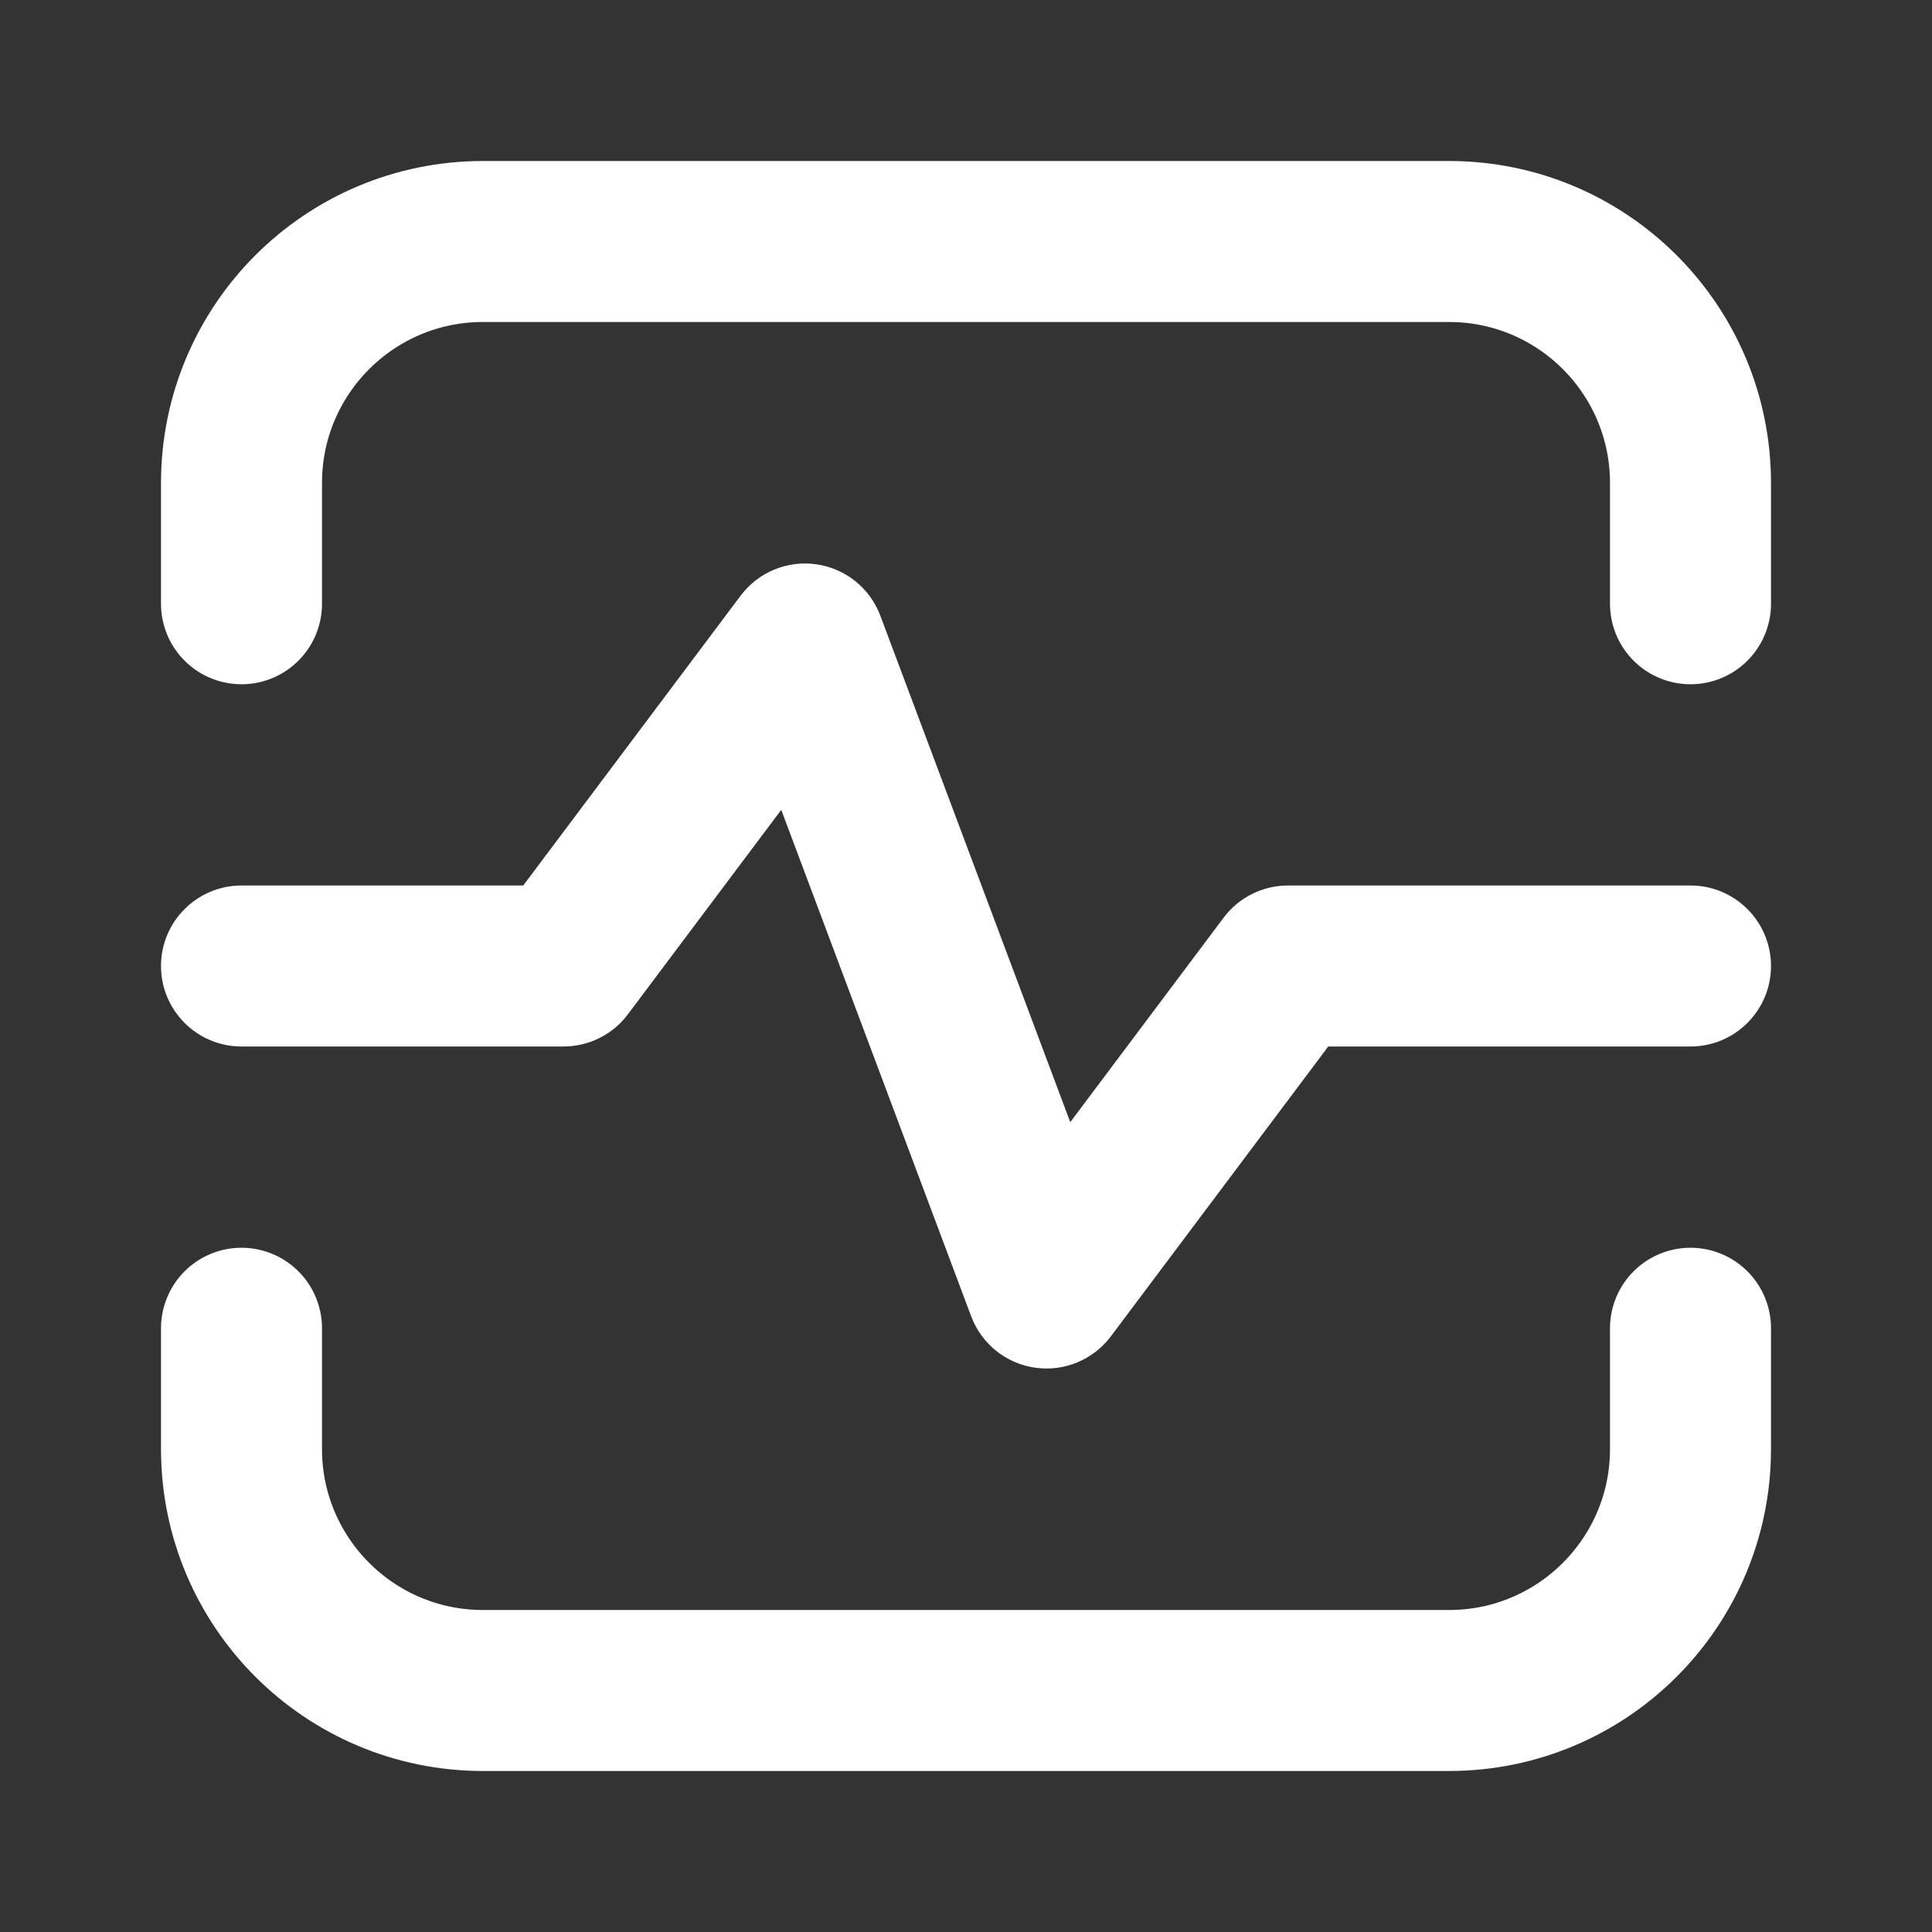
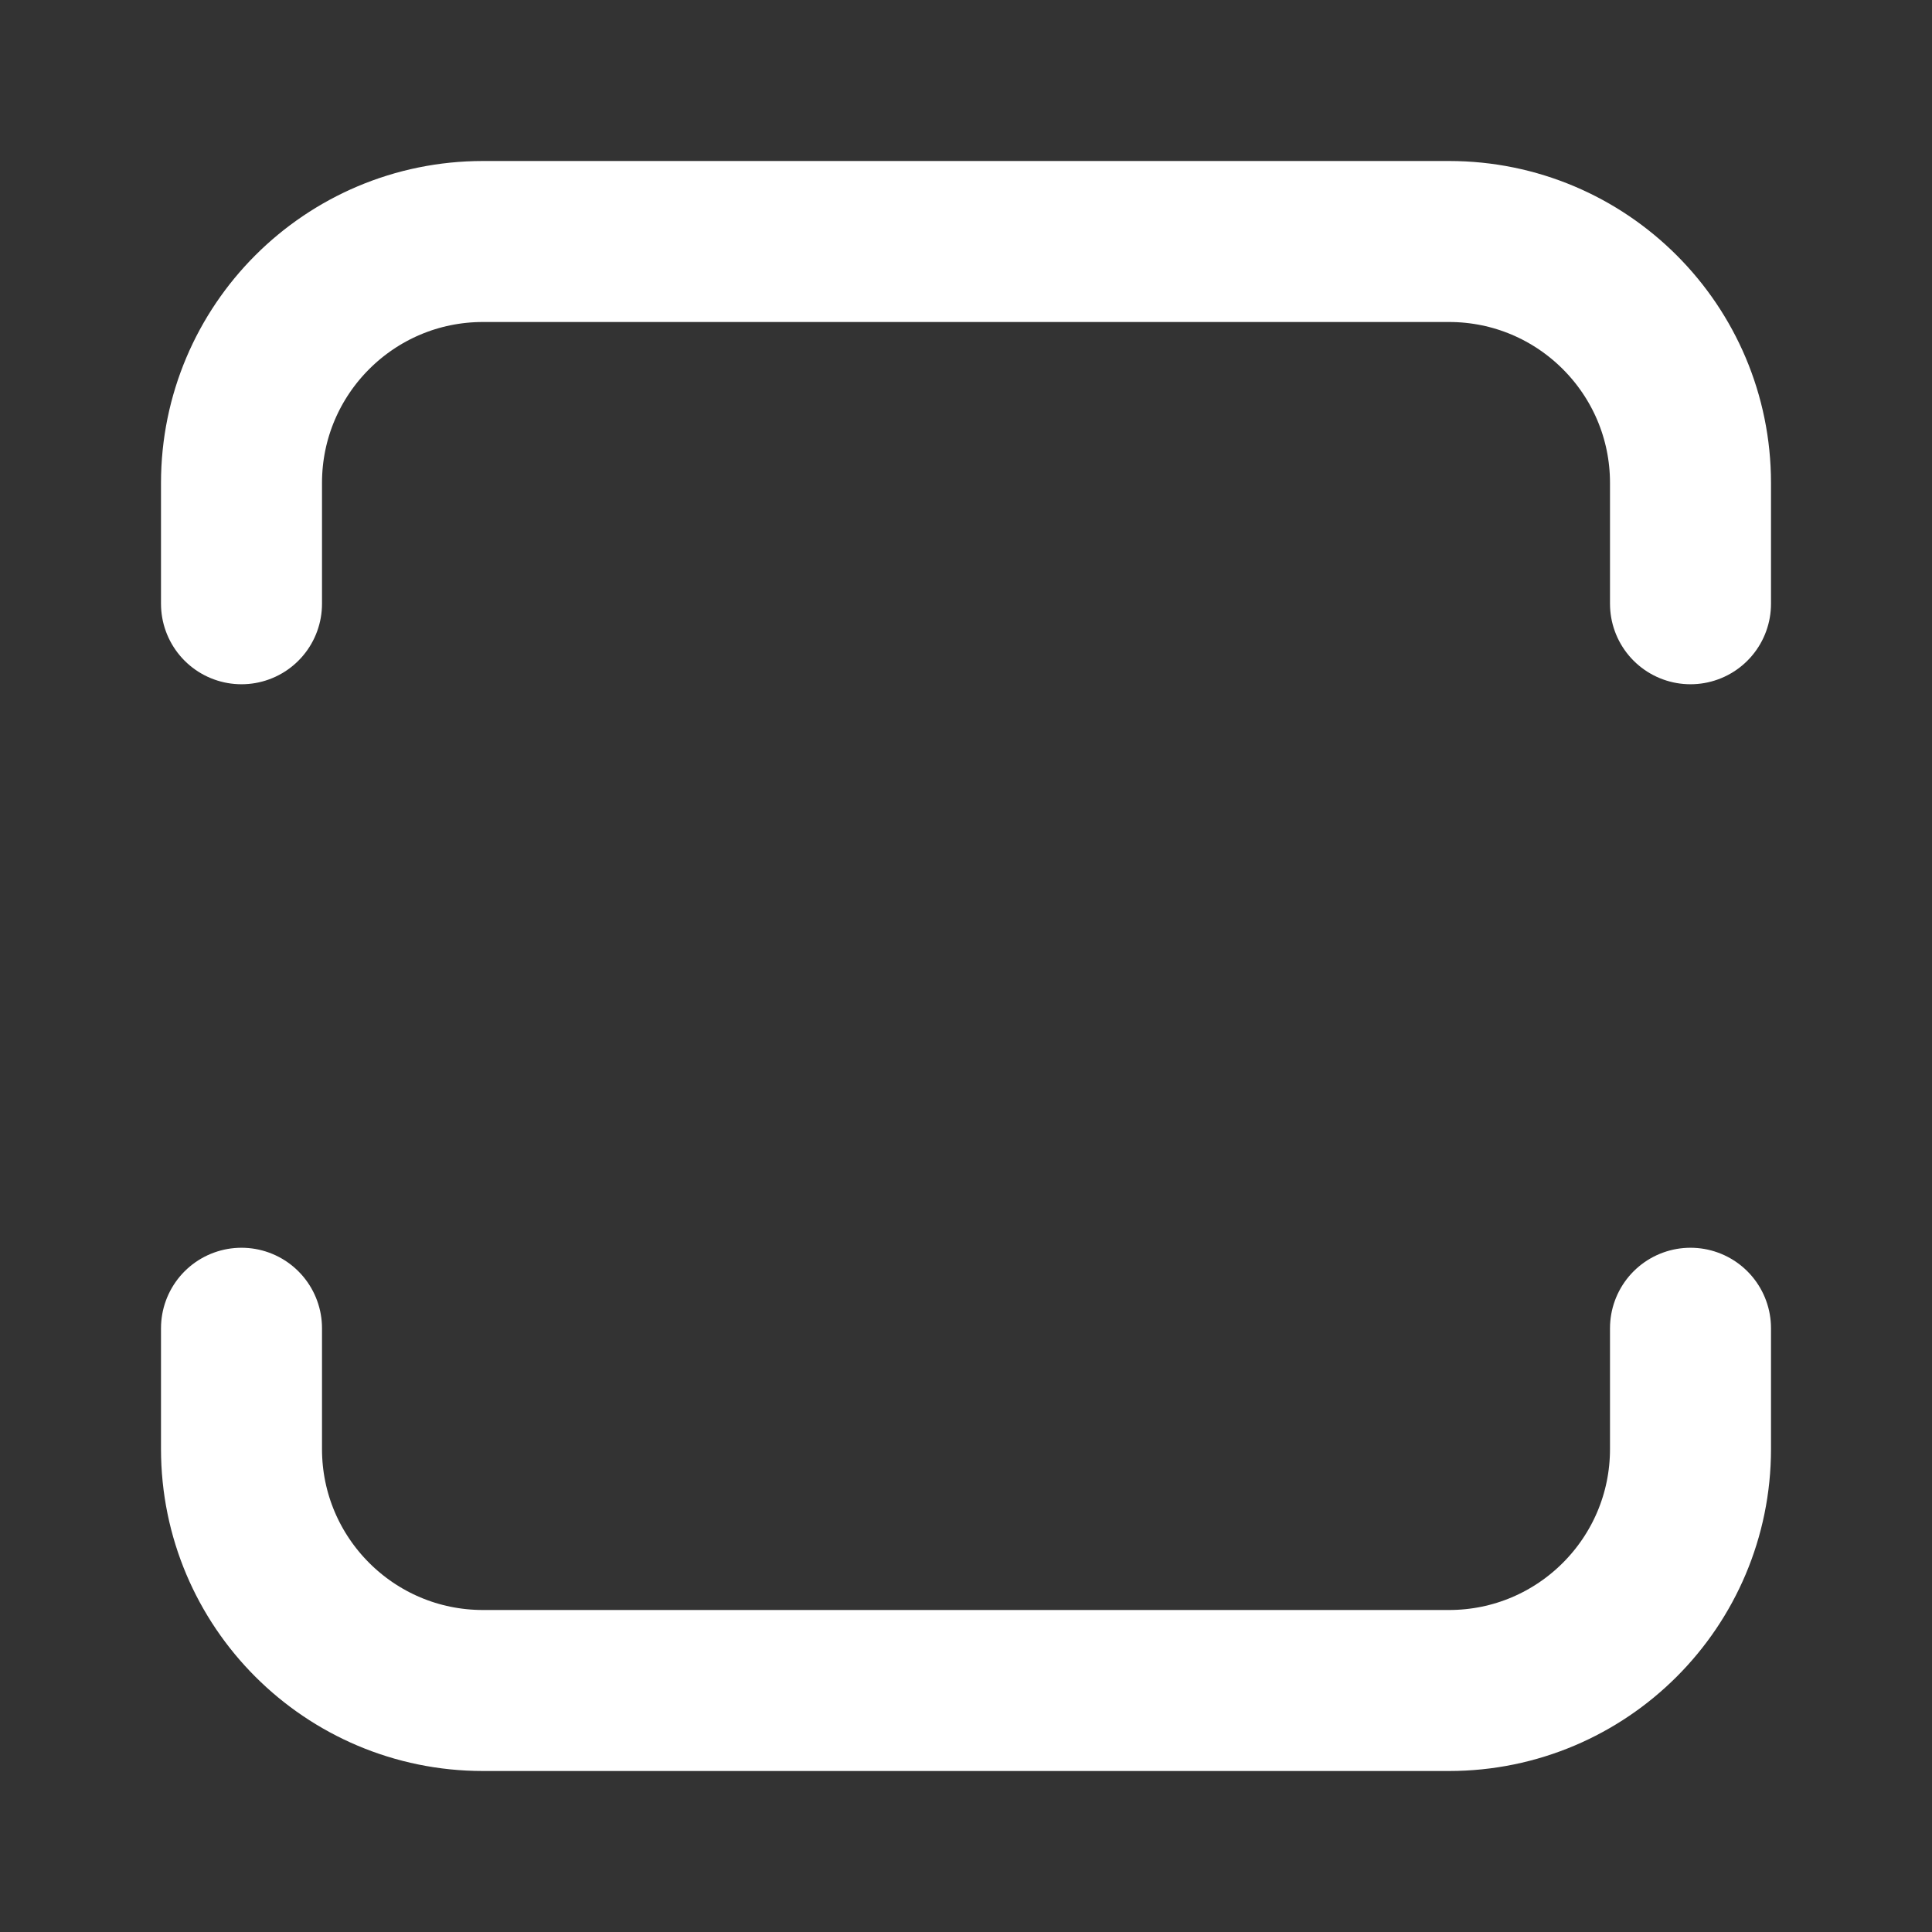
<svg xmlns="http://www.w3.org/2000/svg" width="24" height="24" viewBox="0 0 24 24" fill="none">
  <rect x="0" y="0" width="24" height="24" fill="#333333" stroke="none" />
  <path d="M21 7.5V6C21 4.343 19.657 3 18 3H6C4.343 3 3 4.343 3 6V7.5M21 16.5V18C21 19.657 19.657 21 18 21H6C4.343 21 3 19.657 3 18V16.5" stroke="white" stroke-width="2" stroke-linecap="round" stroke-linejoin="round" />
-   <path d="M3 11C2.448 11 2 11.448 2 12C2 12.552 2.448 13 3 13V11ZM7 12V13C7.315 13 7.611 12.852 7.8 12.6L7 12ZM10 8L10.936 7.649C10.808 7.307 10.504 7.062 10.142 7.01C9.78 6.958 9.419 7.108 9.2 7.4L10 8ZM13 16L12.064 16.351C12.192 16.693 12.496 16.938 12.858 16.99C13.22 17.042 13.581 16.892 13.8 16.6L13 16ZM16 12V11C15.685 11 15.389 11.148 15.2 11.4L16 12ZM21 13C21.552 13 22 12.552 22 12C22 11.448 21.552 11 21 11V13ZM3 13H7V11H3V13ZM7.8 12.6L10.8 8.6L9.2 7.4L6.2 11.4L7.8 12.6ZM9.064 8.351L12.064 16.351L13.936 15.649L10.936 7.649L9.064 8.351ZM13.8 16.6L16.8 12.6L15.2 11.4L12.2 15.4L13.8 16.6ZM16 13H21V11H16V13Z" fill="white" />
</svg>